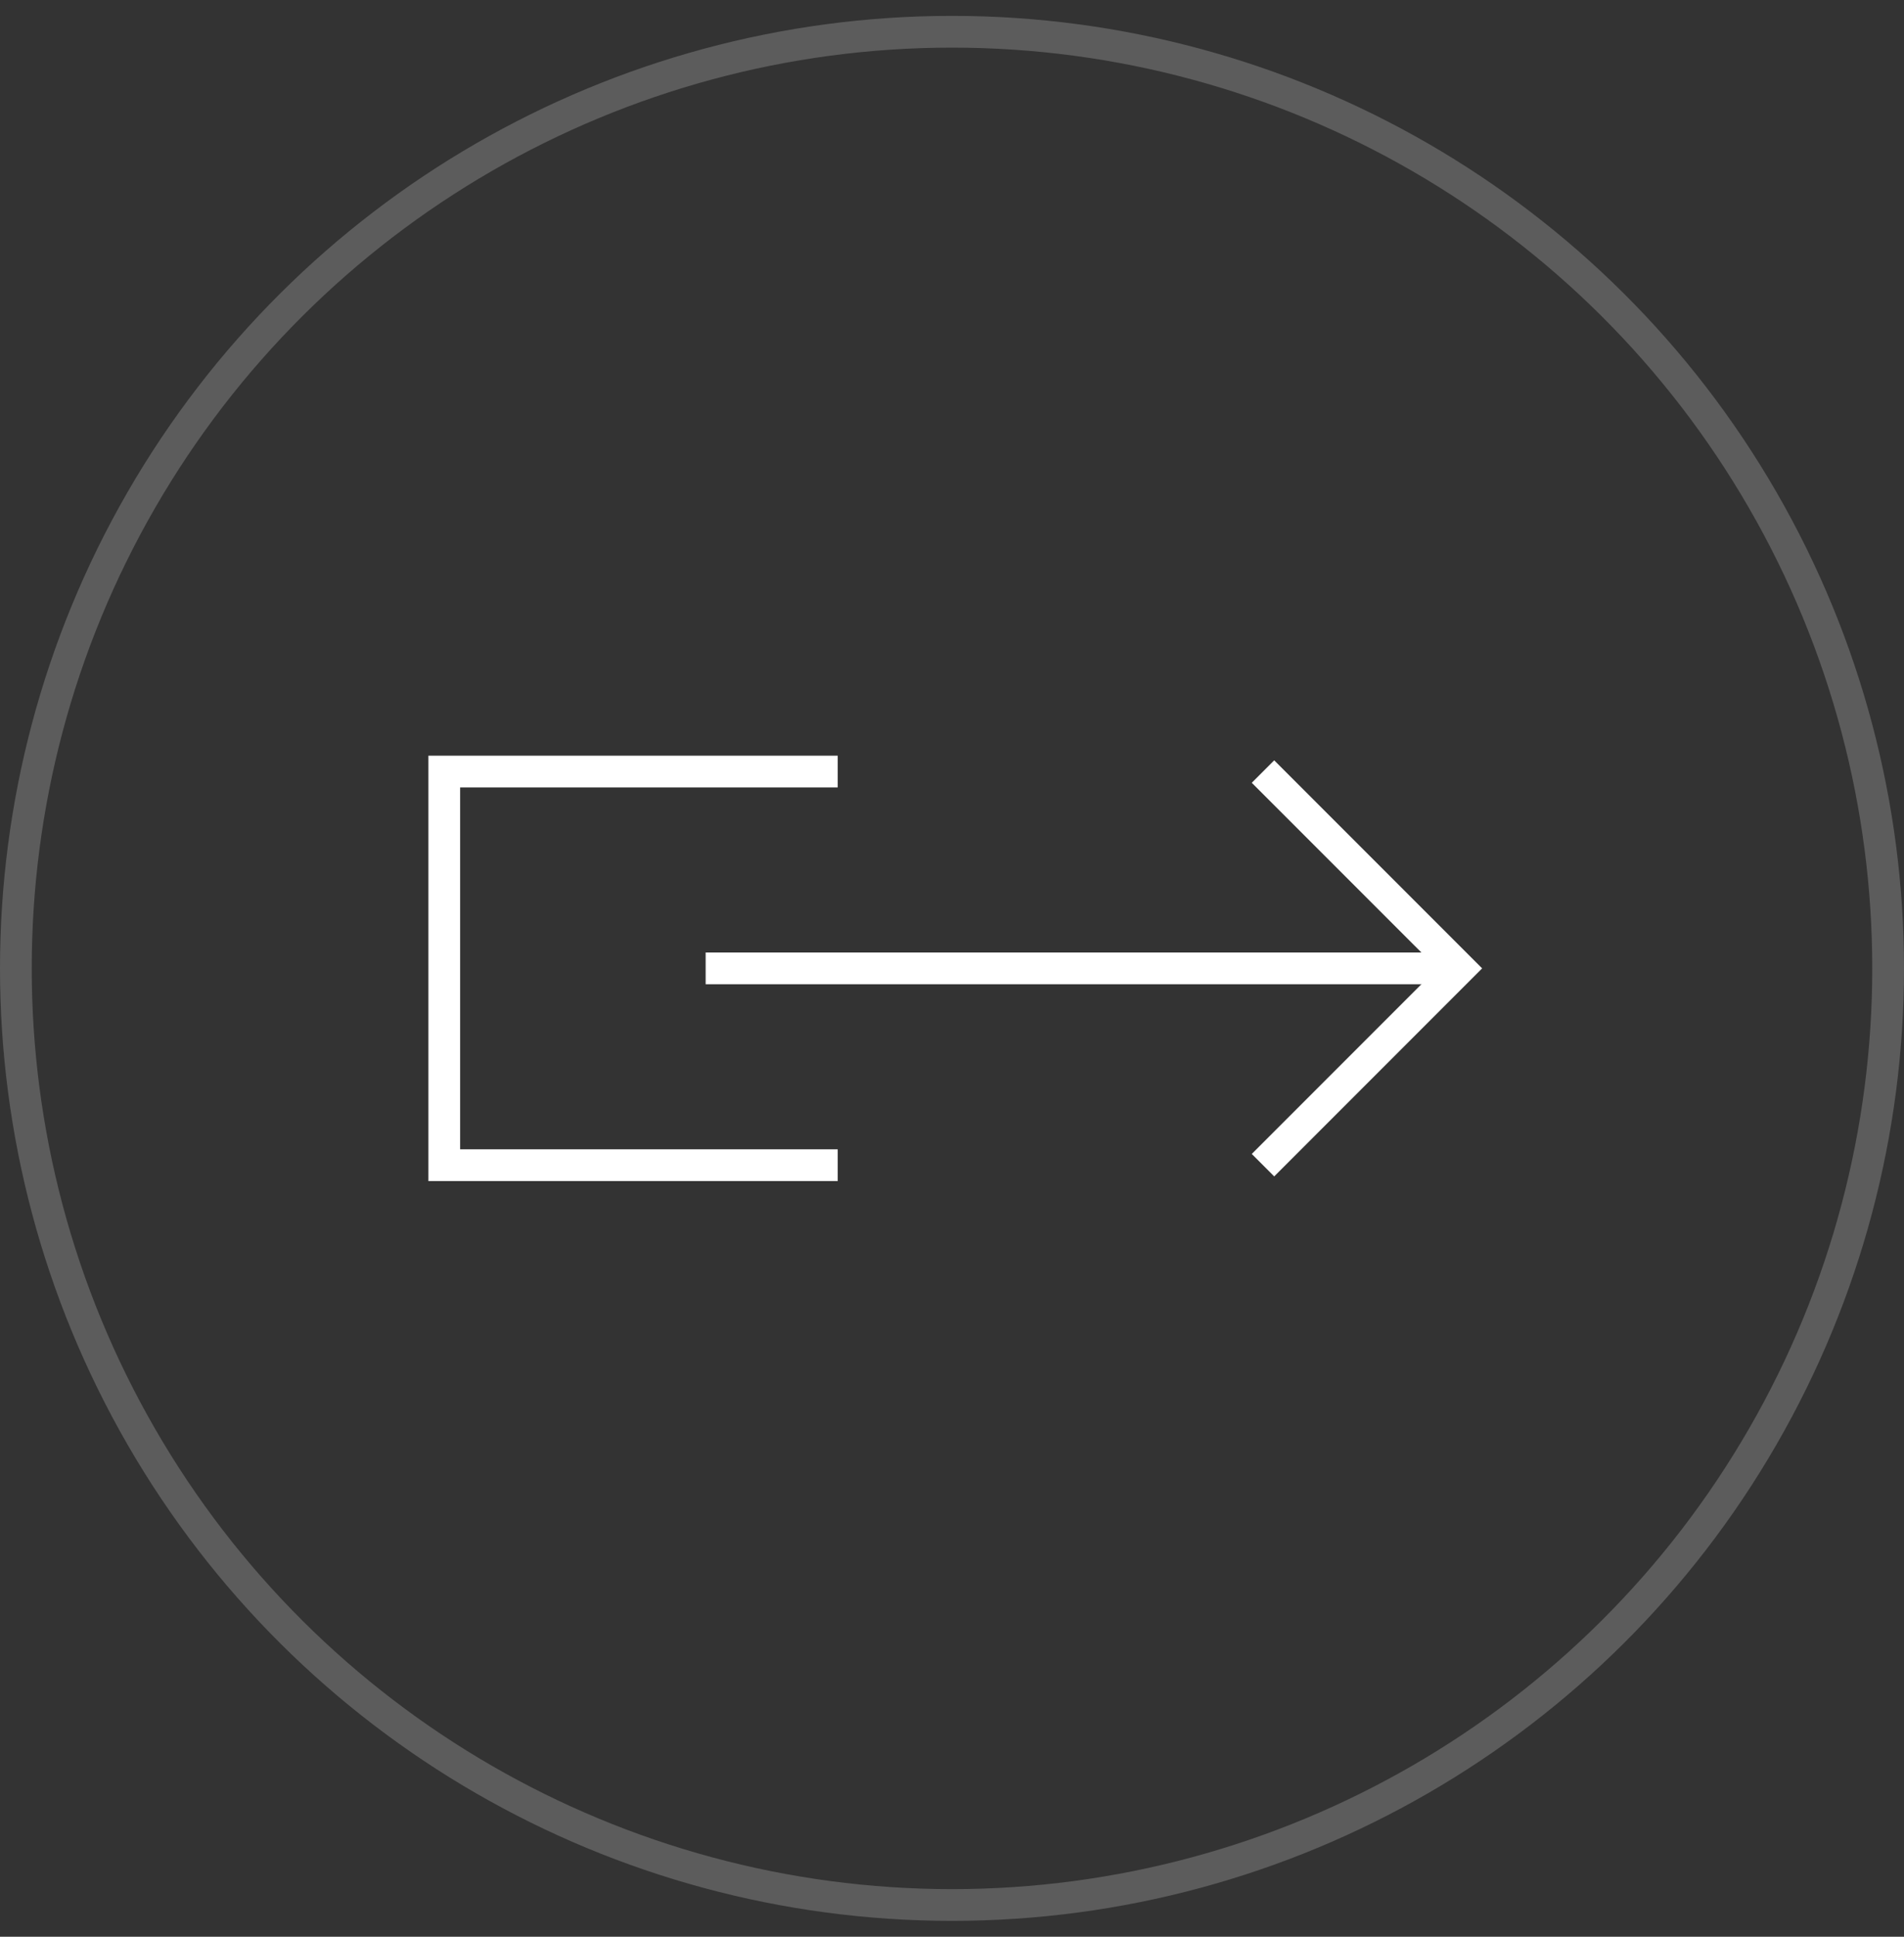
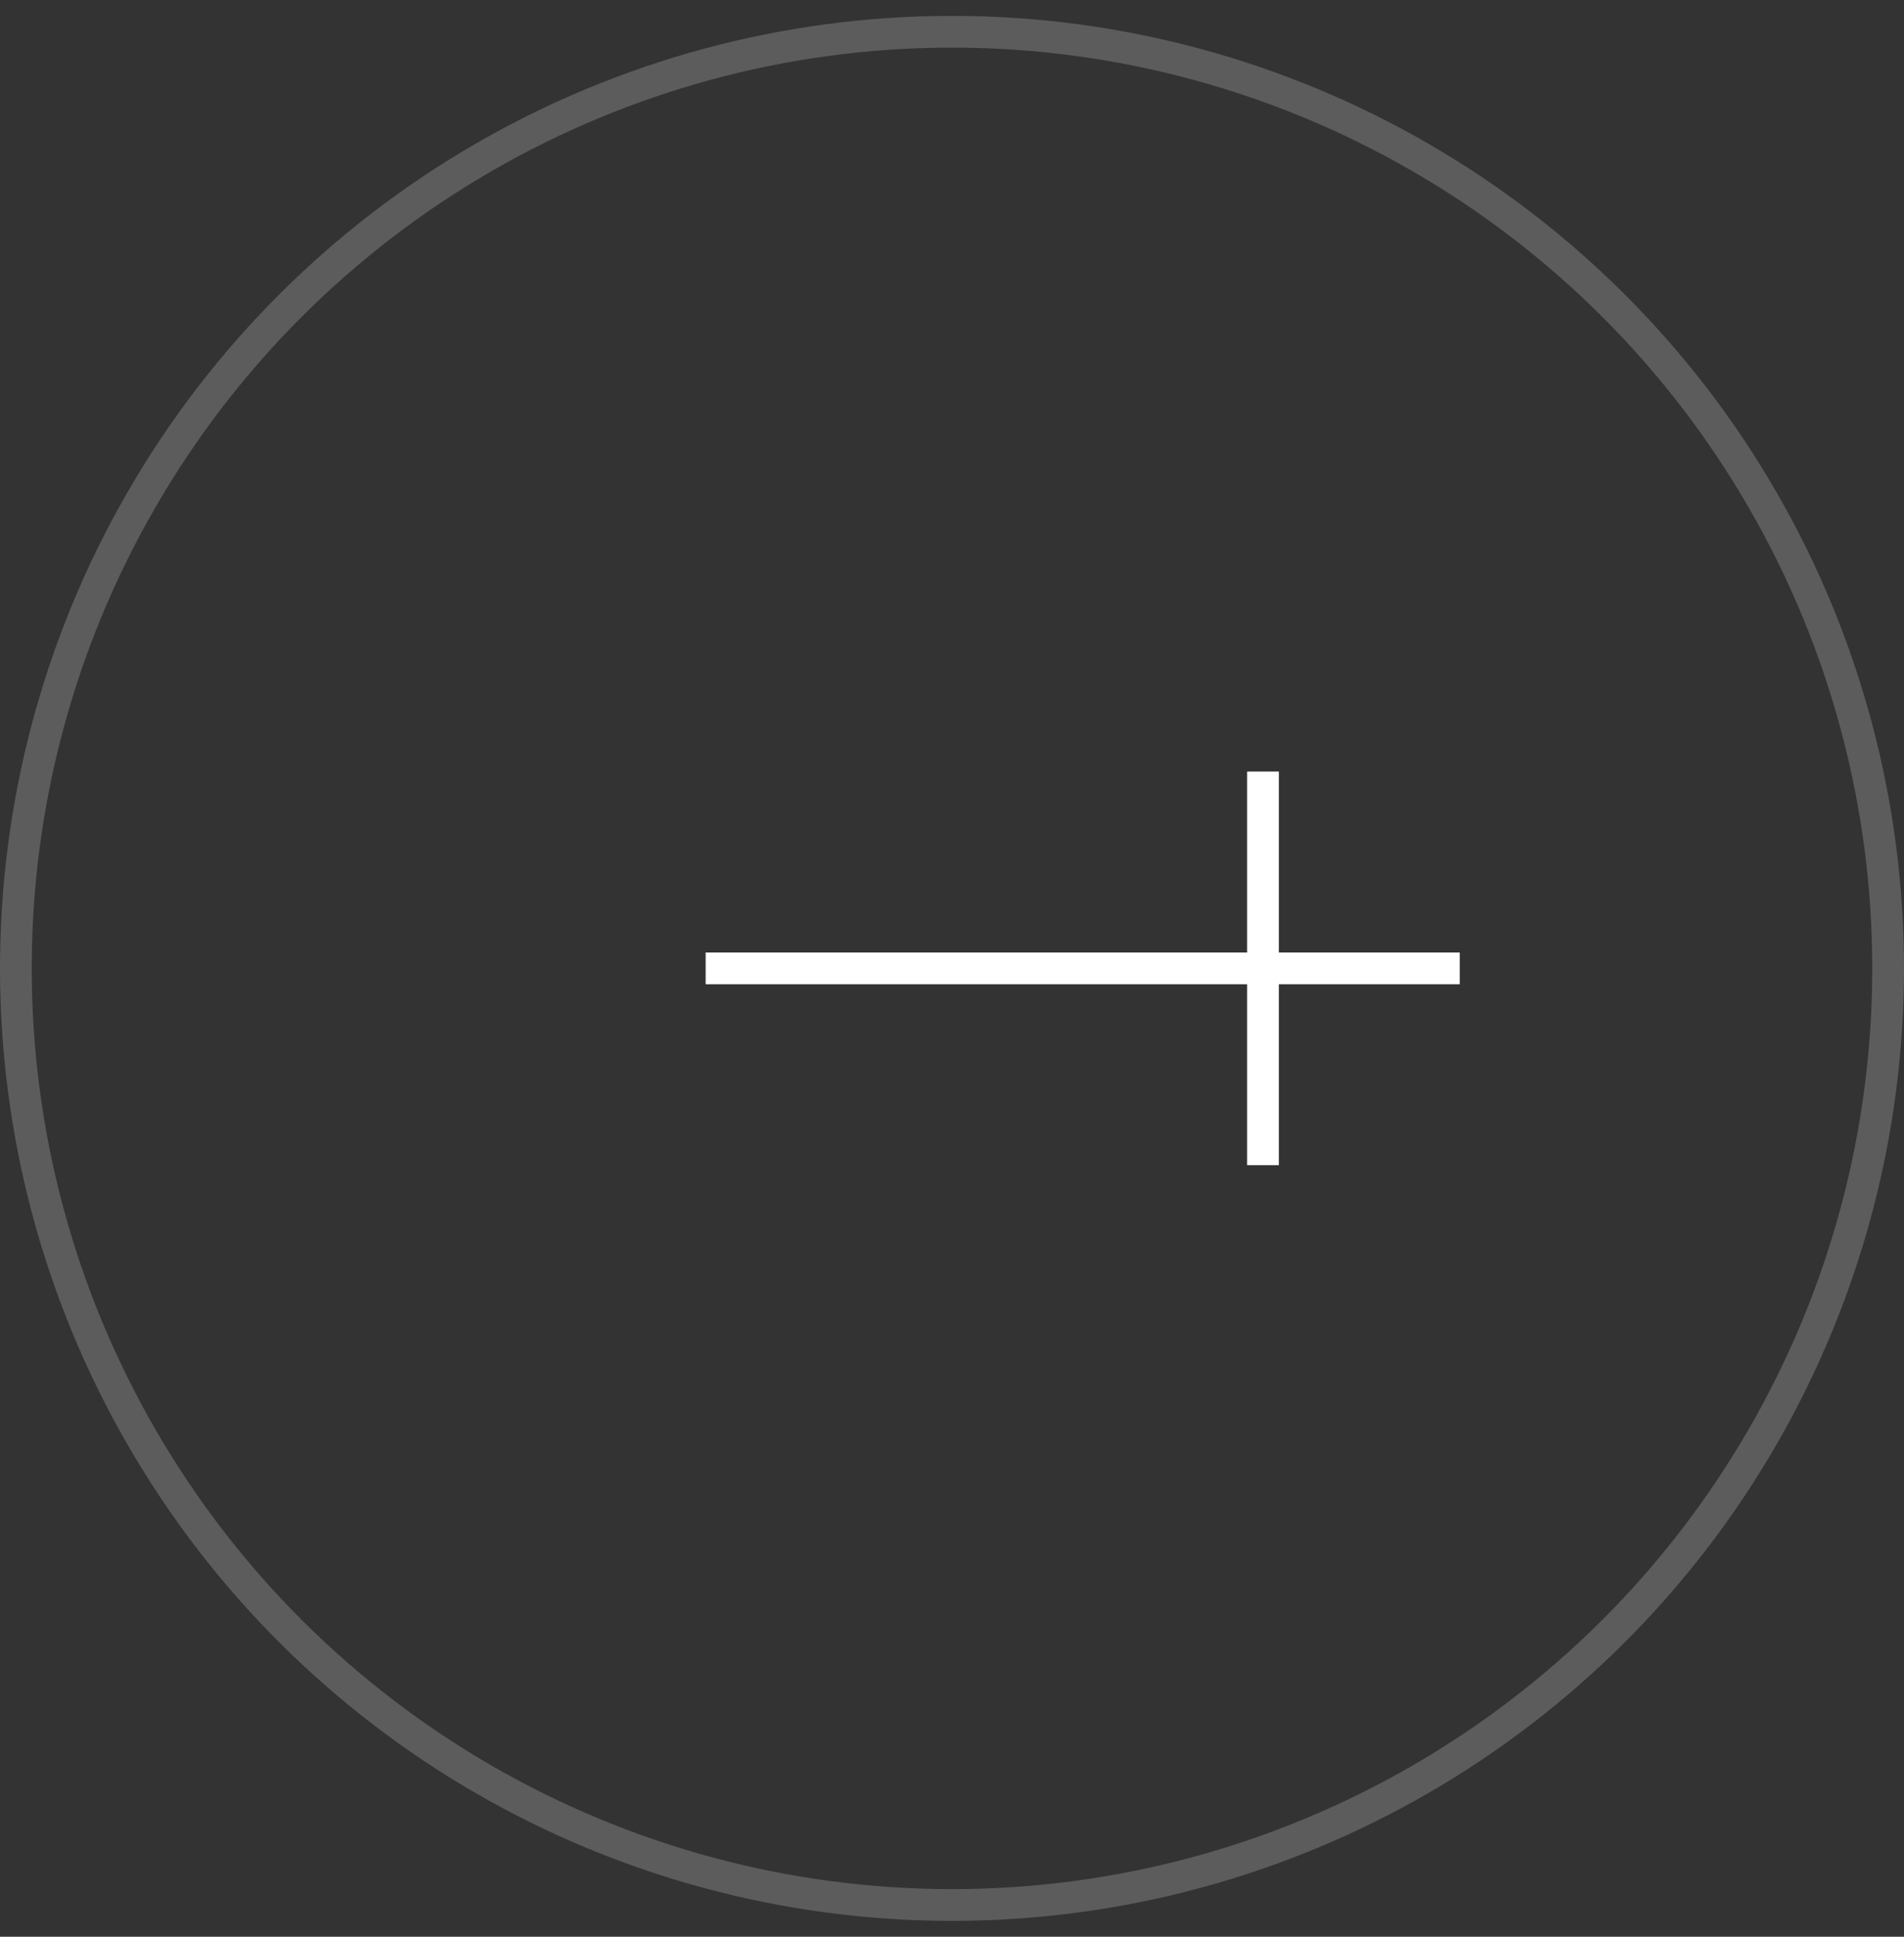
<svg xmlns="http://www.w3.org/2000/svg" width="60" height="61" viewBox="0 0 60 61" fill="none">
  <rect x="0" y="0" width="60" height="61" fill="#333333" stroke="none" />
  <circle opacity="0.2" cx="30" cy="30.5" r="29.5" transform="rotate(90 30 30.5)" stroke="white" />
-   <path d="M39.8 36.699L45.999 30.5L39.8 24.301" stroke="white" />
+   <path d="M39.8 36.699L39.8 24.301" stroke="white" />
  <path d="M46 30.5L22.237 30.5" stroke="white" />
-   <path d="M26.398 24.301H14V36.699H26.398" stroke="white" />
</svg>